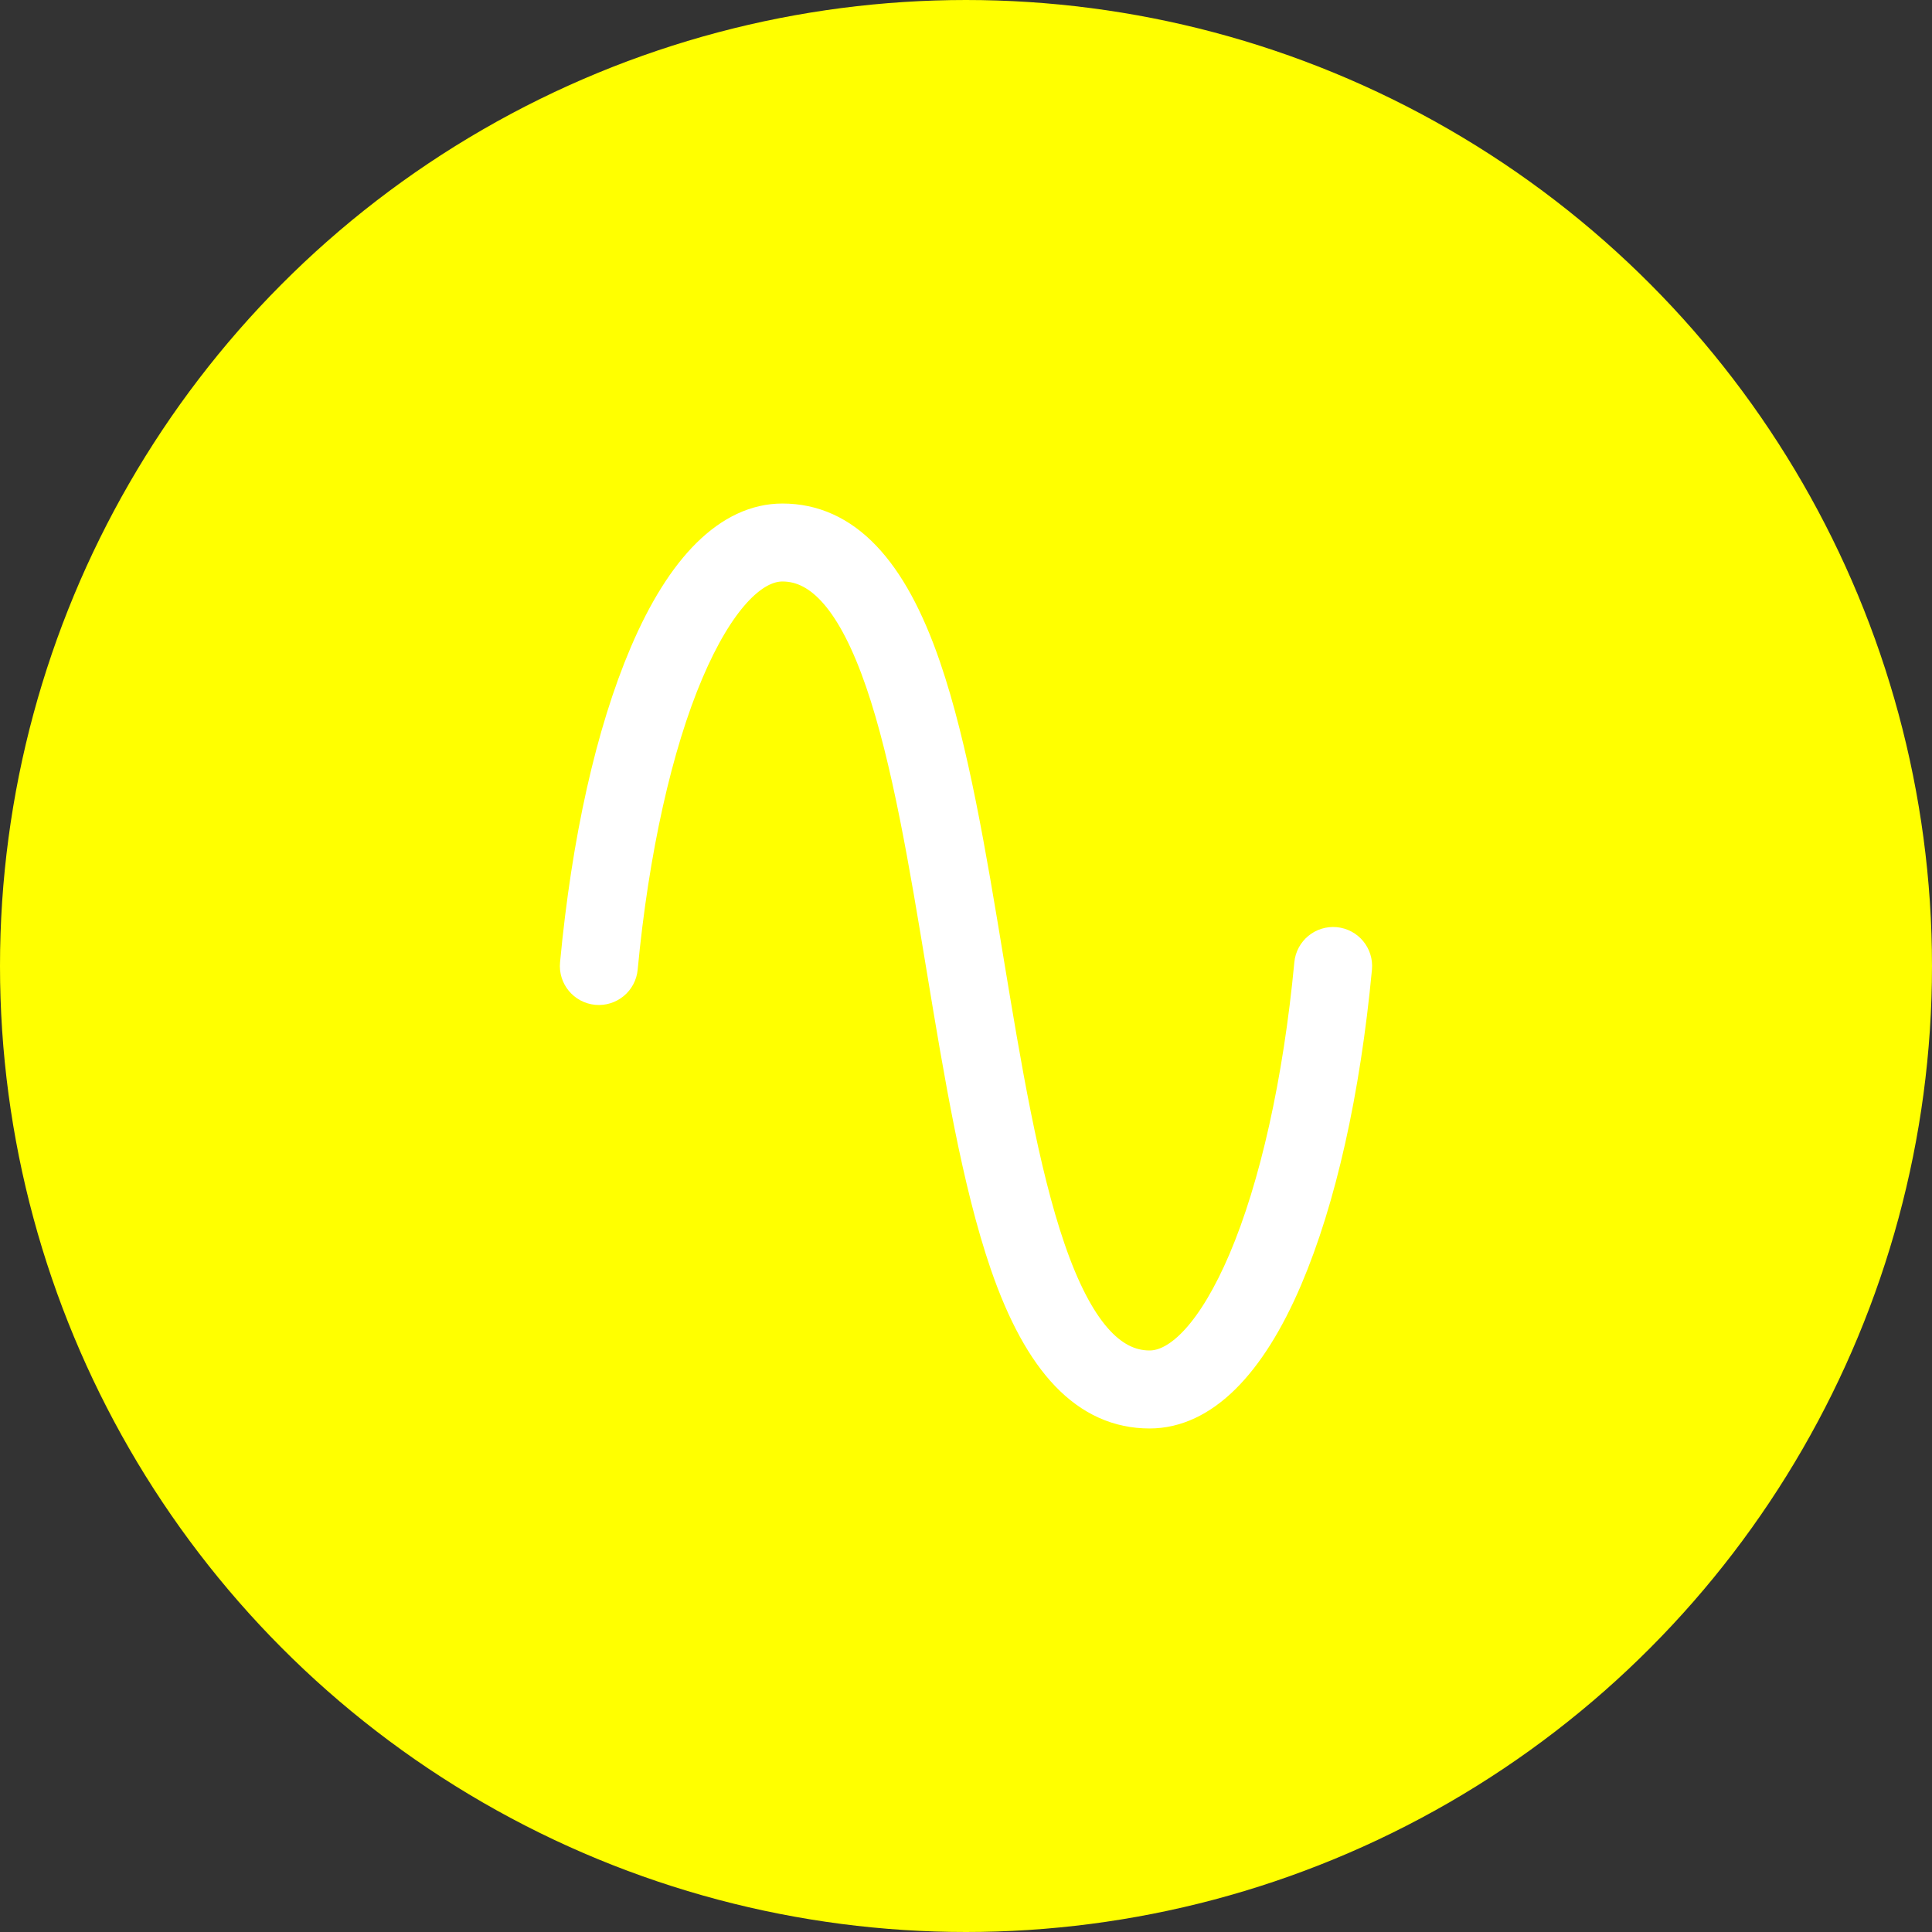
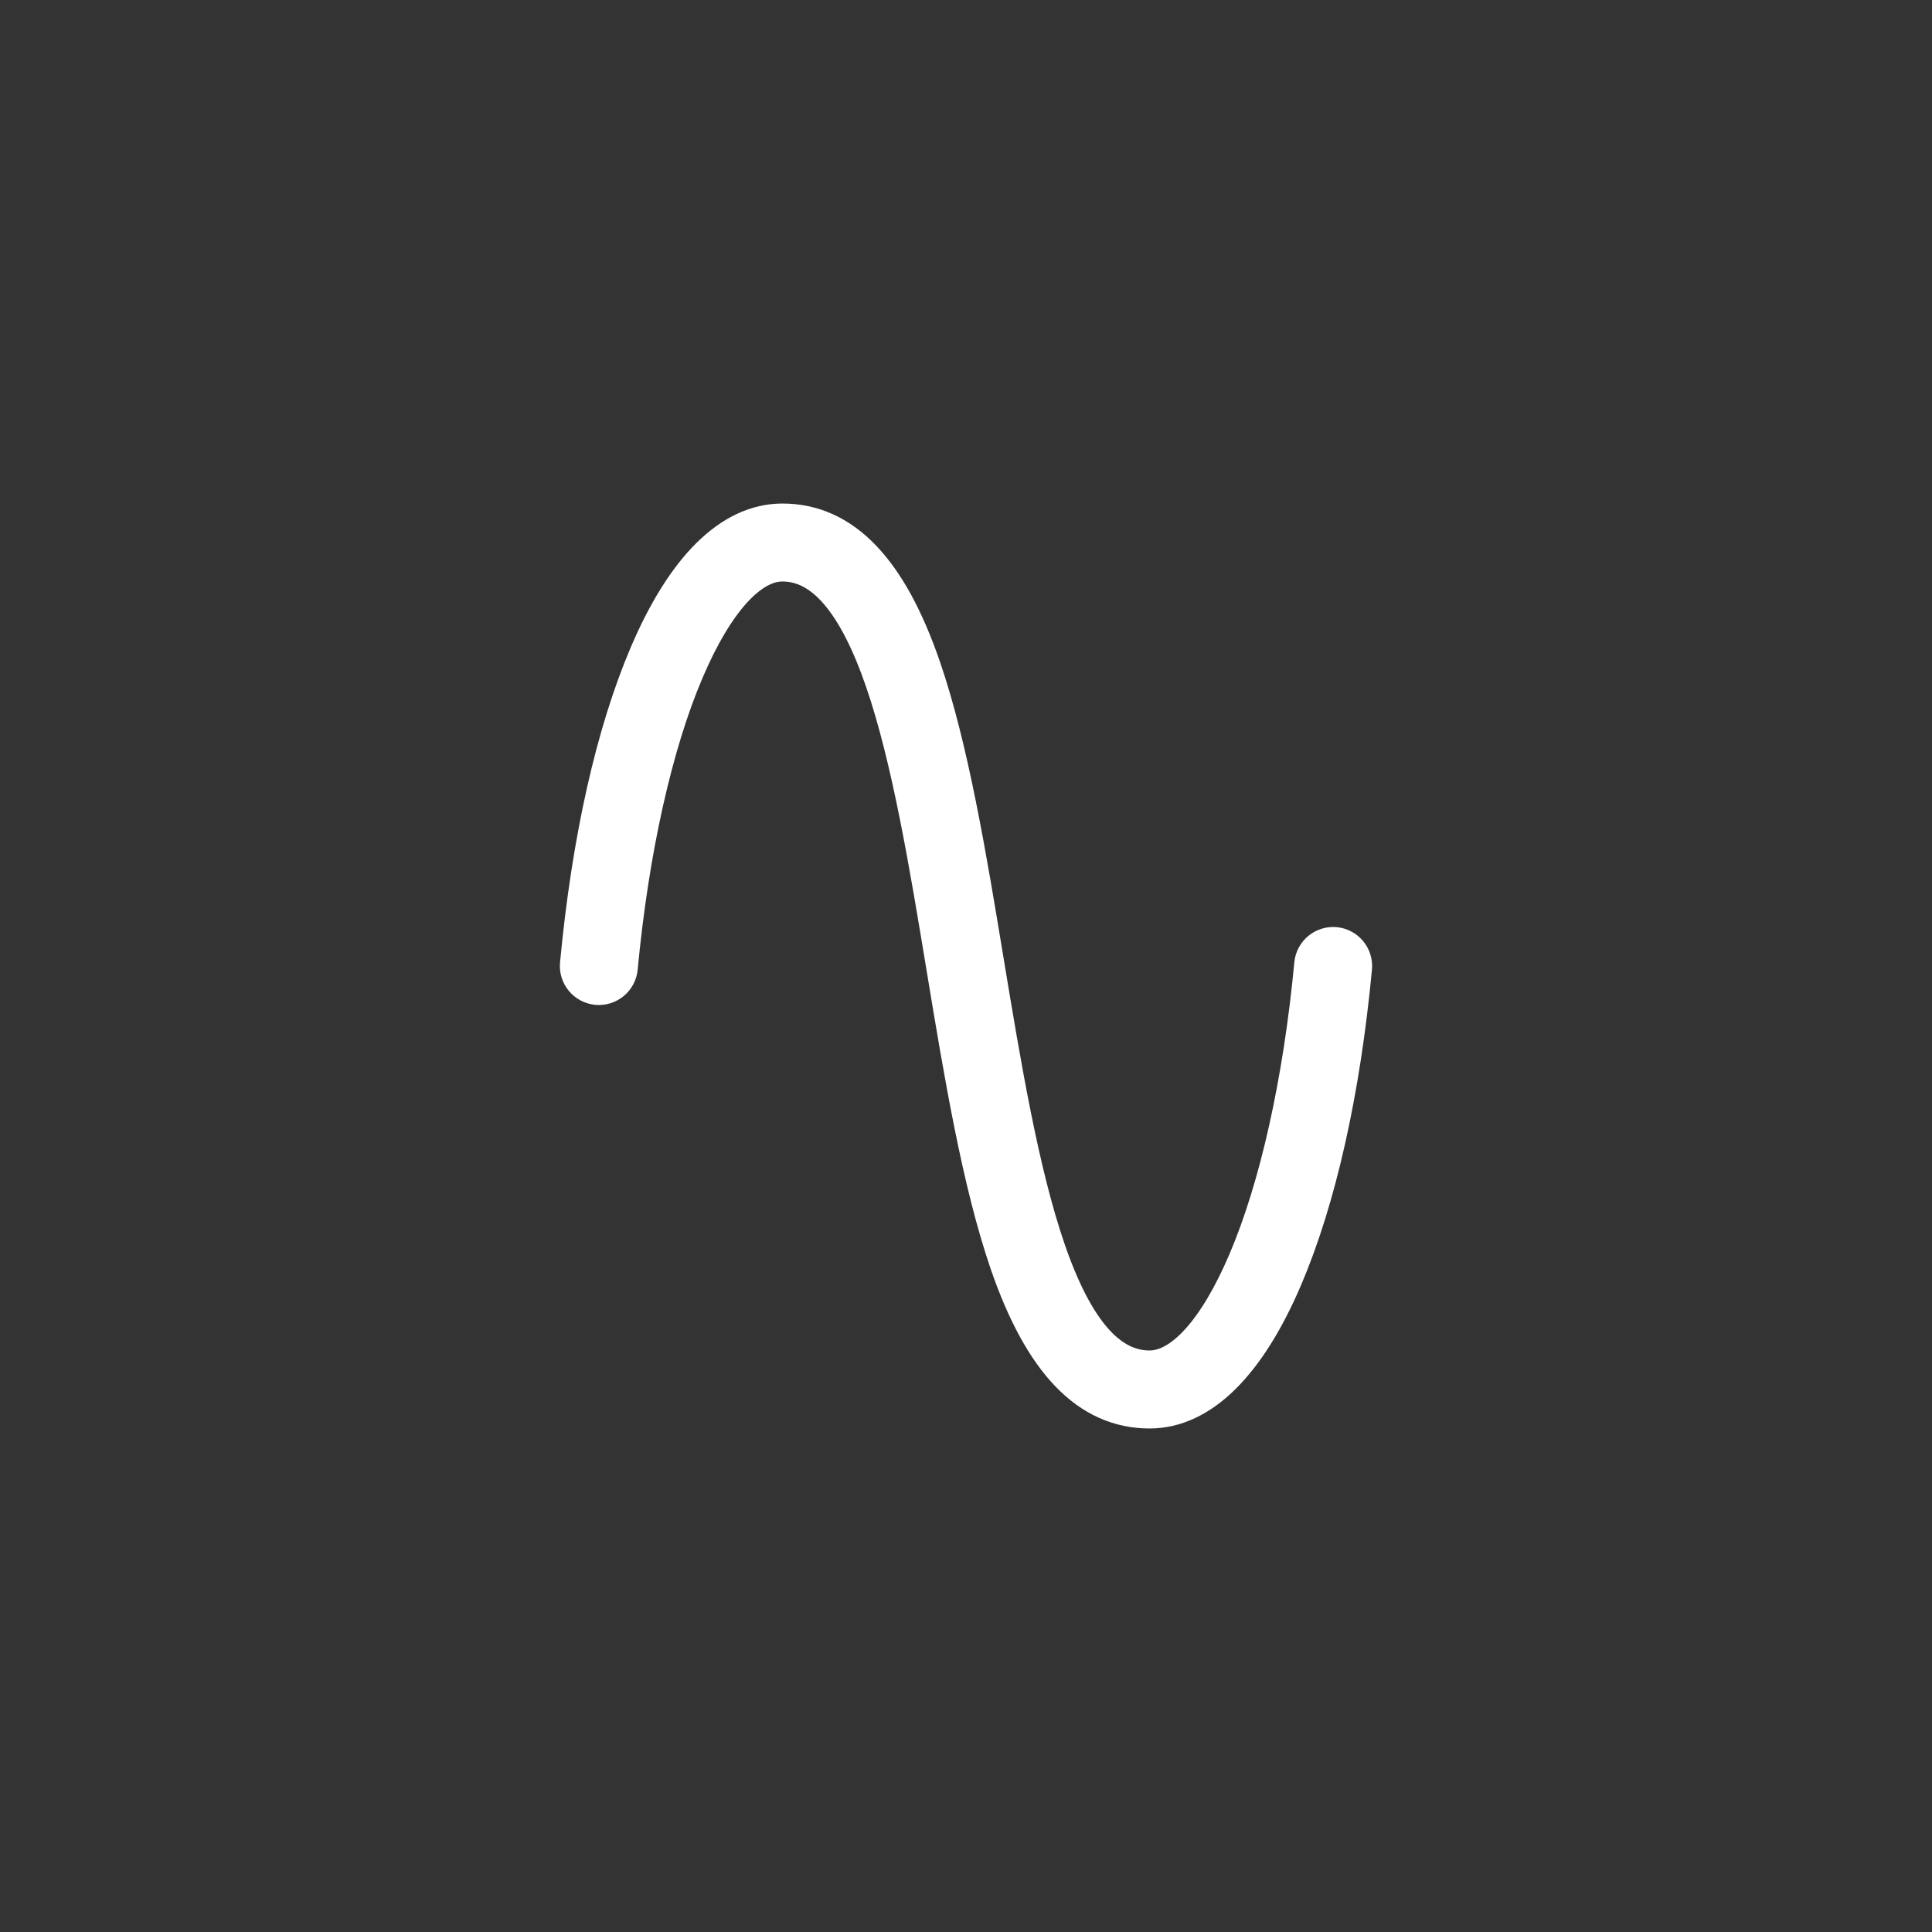
<svg xmlns="http://www.w3.org/2000/svg" fill="none" viewBox="0 0 48 48" height="48" width="48">
  <rect x="0" y="0" width="48" height="48" fill="#333333" stroke="none" />
-   <circle stroke-width="1.5" stroke="#FFFF00" fill="#FFFF00" r="23.25" cy="24" cx="24" />
  <path stroke="white" fill="white" d="M33.166 23.533C32.908 23.509 32.679 23.698 32.655 23.956C32.378 26.884 31.792 29.512 31.005 31.356C30.263 33.095 29.395 34.052 28.561 34.052C27.513 34.052 26.668 33.077 25.977 31.07C25.308 29.128 24.868 26.468 24.442 23.895C24.013 21.295 23.568 18.607 22.88 16.604C22.049 14.185 20.923 13.01 19.439 13.01C18.188 13.01 17.044 14.139 16.132 16.276C15.296 18.235 14.701 20.891 14.412 23.956C14.387 24.214 14.577 24.442 14.834 24.467C15.092 24.491 15.321 24.302 15.345 24.044C15.622 21.116 16.208 18.488 16.995 16.644C17.737 14.905 18.605 13.947 19.439 13.947C20.473 13.947 21.308 14.916 21.993 16.908C22.656 18.838 23.094 21.486 23.517 24.048C23.949 26.659 24.396 29.359 25.09 31.375C25.928 33.807 27.063 34.99 28.561 34.99C29.812 34.99 30.956 33.861 31.868 31.724C32.703 29.765 33.298 27.109 33.588 24.044C33.612 23.786 33.423 23.558 33.166 23.533Z" />
</svg>